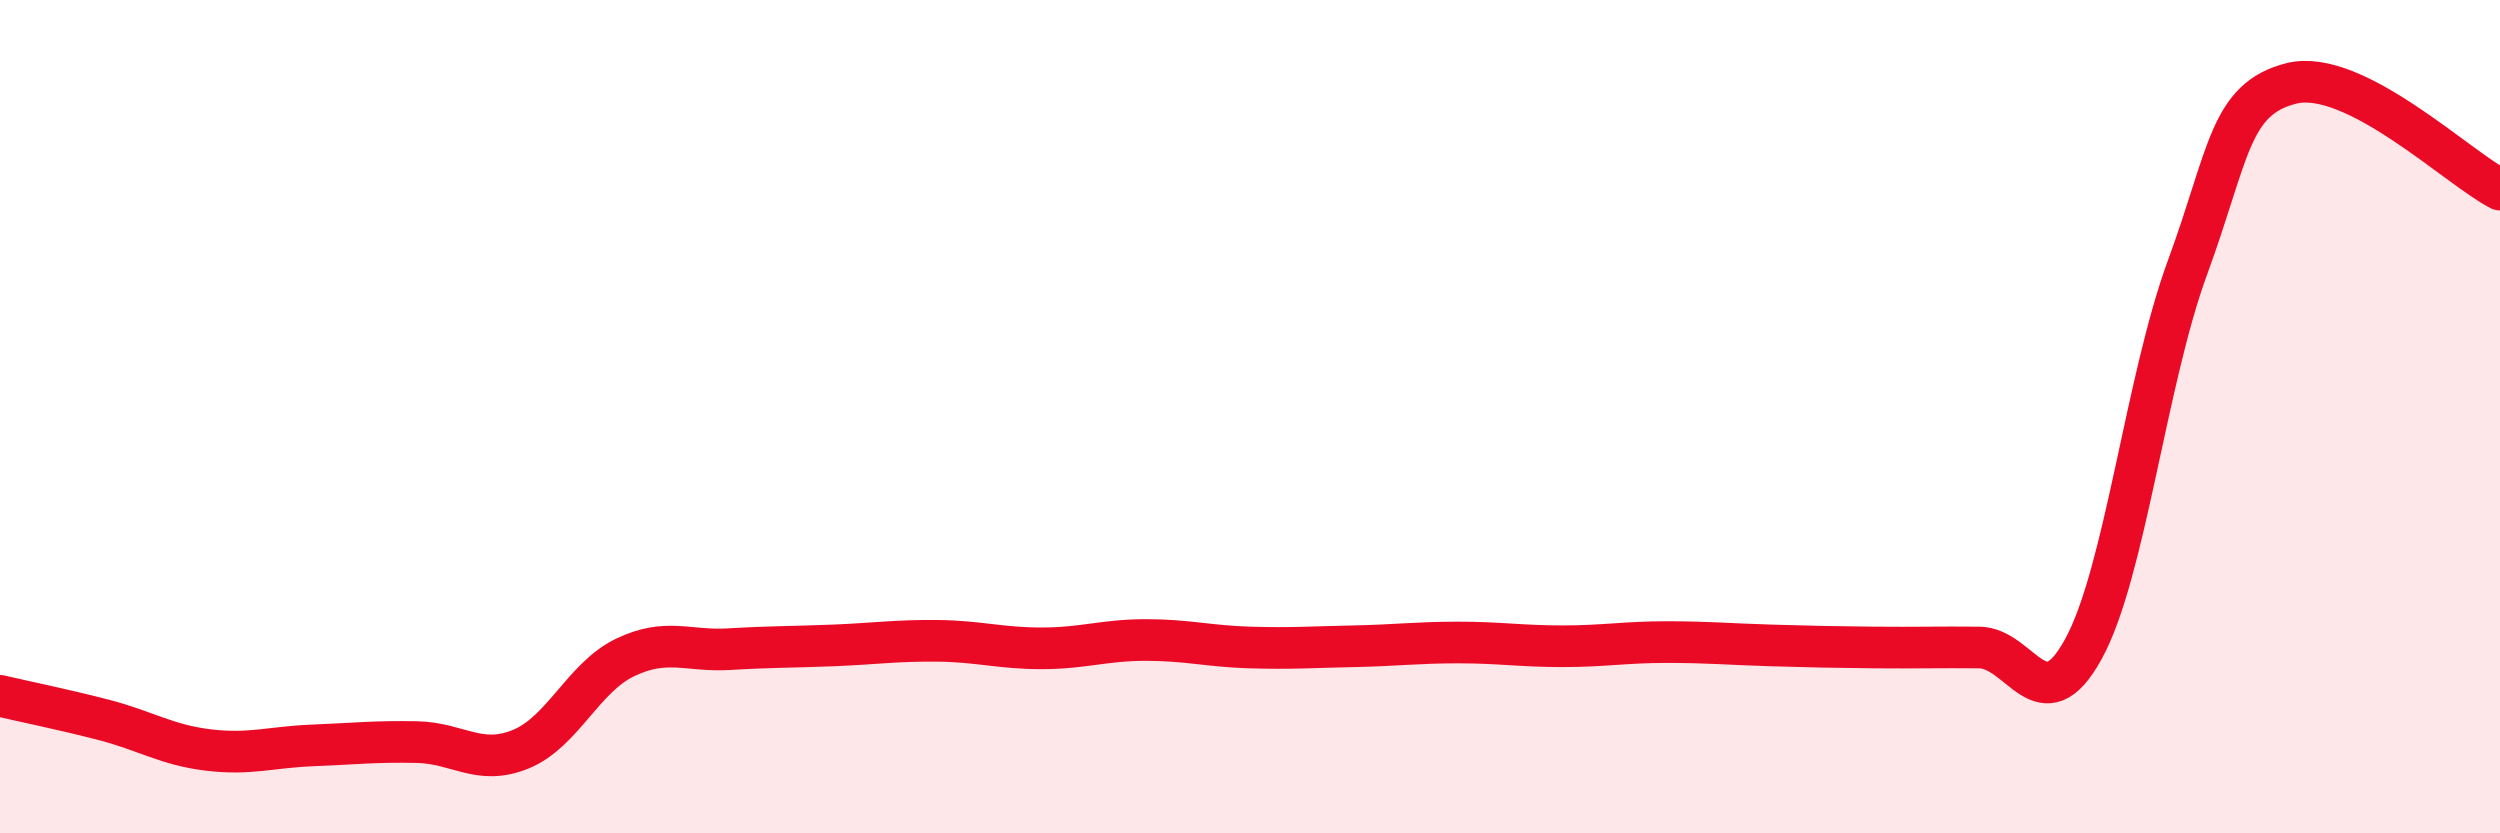
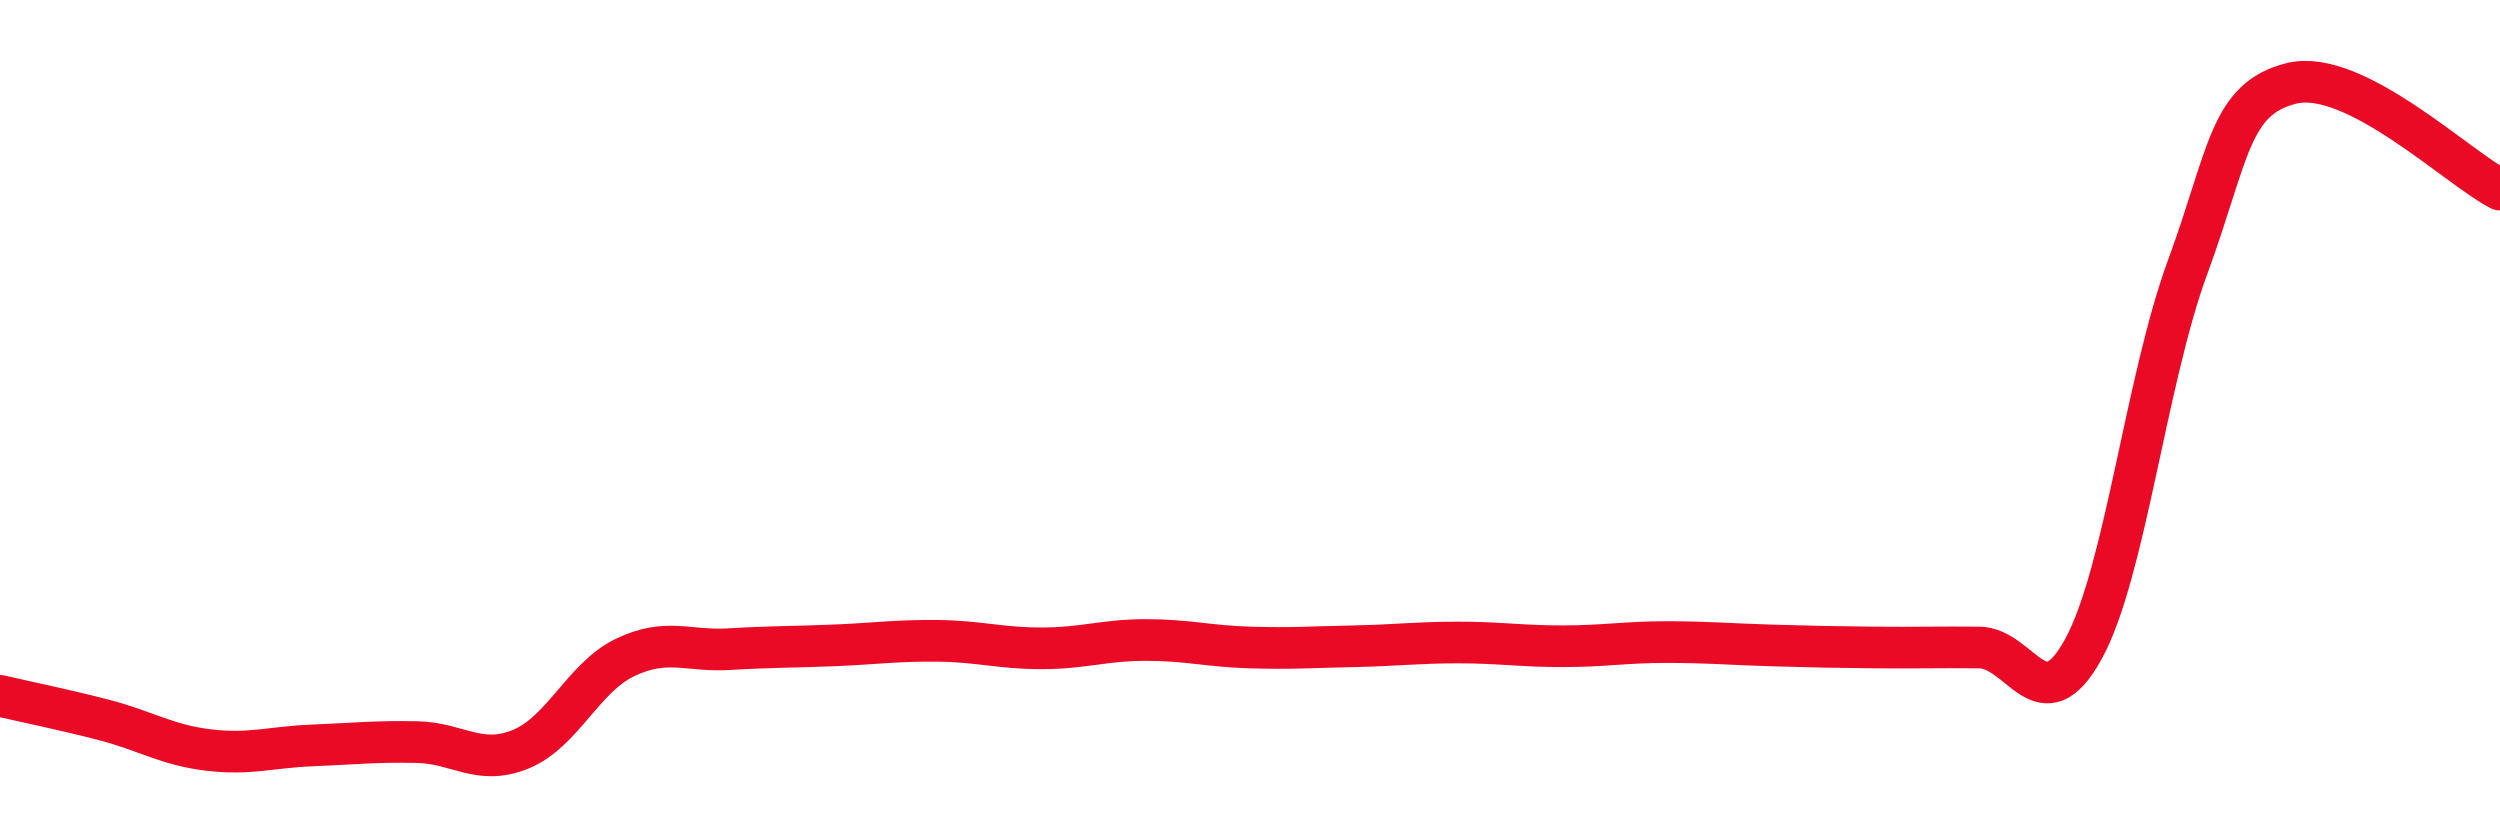
<svg xmlns="http://www.w3.org/2000/svg" width="60" height="20" viewBox="0 0 60 20">
-   <path d="M 0,16.7 C 0.5,16.82 1.5,17.02 2.5,17.28 C 3.5,17.54 4,17.88 5,18 C 6,18.12 6.5,17.93 7.5,17.89 C 8.5,17.85 9,17.79 10,17.81 C 11,17.83 11.5,18.39 12.5,17.98 C 13.5,17.57 14,16.26 15,15.78 C 16,15.3 16.5,15.64 17.5,15.58 C 18.5,15.52 19,15.53 20,15.49 C 21,15.45 21.5,15.37 22.5,15.38 C 23.5,15.39 24,15.56 25,15.56 C 26,15.56 26.5,15.36 27.5,15.36 C 28.5,15.36 29,15.51 30,15.54 C 31,15.57 31.5,15.53 32.5,15.51 C 33.5,15.49 34,15.42 35,15.42 C 36,15.42 36.5,15.51 37.5,15.51 C 38.5,15.51 39,15.41 40,15.41 C 41,15.41 41.5,15.46 42.5,15.49 C 43.5,15.52 44,15.53 45,15.54 C 46,15.55 46.5,15.53 47.5,15.54 C 48.5,15.55 49,17.4 50,15.58 C 51,13.76 51.5,9.14 52.5,6.42 C 53.5,3.7 53.5,2.37 55,2 C 56.5,1.63 59,4.04 60,4.55L60 20L0 20Z" fill="#EB0A25" opacity="0.1" stroke-linecap="round" stroke-linejoin="round" />
  <path d="M 0,16.7 C 0.5,16.82 1.5,17.02 2.5,17.28 C 3.5,17.54 4,17.88 5,18 C 6,18.12 6.5,17.93 7.5,17.89 C 8.5,17.85 9,17.79 10,17.81 C 11,17.83 11.5,18.39 12.5,17.98 C 13.5,17.57 14,16.26 15,15.78 C 16,15.3 16.5,15.64 17.5,15.58 C 18.5,15.52 19,15.53 20,15.49 C 21,15.45 21.5,15.37 22.5,15.38 C 23.5,15.39 24,15.56 25,15.56 C 26,15.56 26.5,15.36 27.5,15.36 C 28.5,15.36 29,15.51 30,15.54 C 31,15.57 31.5,15.53 32.5,15.51 C 33.5,15.49 34,15.42 35,15.42 C 36,15.42 36.5,15.51 37.5,15.51 C 38.5,15.51 39,15.41 40,15.41 C 41,15.41 41.5,15.46 42.5,15.49 C 43.5,15.52 44,15.53 45,15.54 C 46,15.55 46.5,15.53 47.5,15.54 C 48.5,15.55 49,17.4 50,15.58 C 51,13.76 51.5,9.14 52.5,6.42 C 53.5,3.7 53.5,2.37 55,2 C 56.5,1.63 59,4.04 60,4.55" stroke="#EB0A25" stroke-width="1" fill="none" stroke-linecap="round" stroke-linejoin="round" />
</svg>